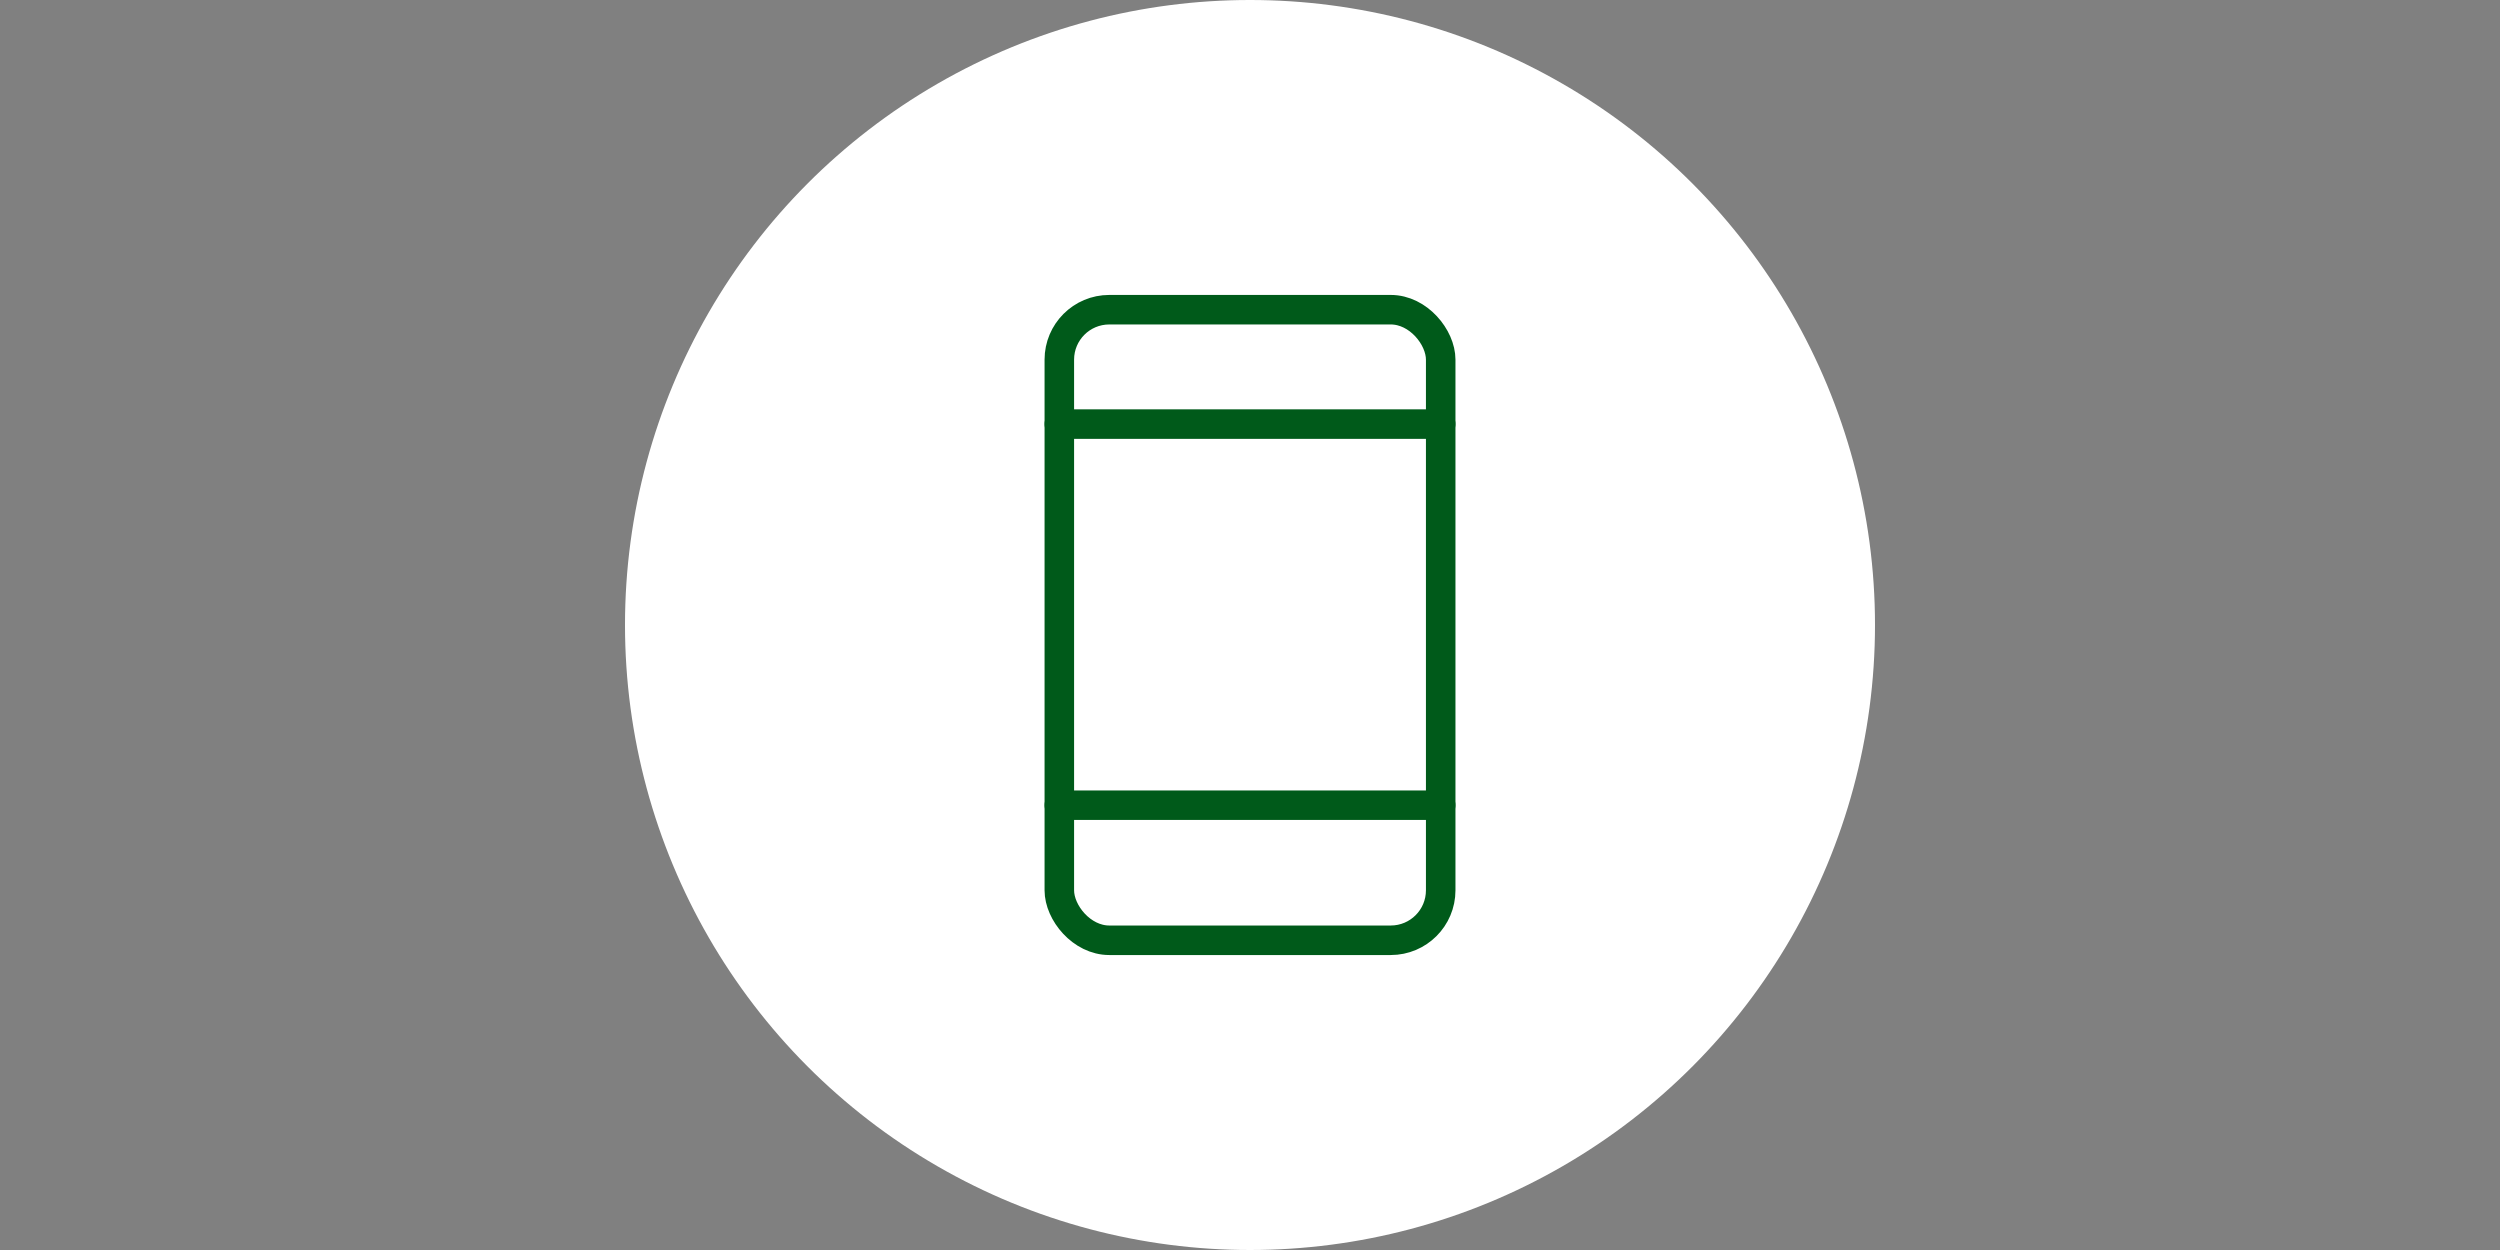
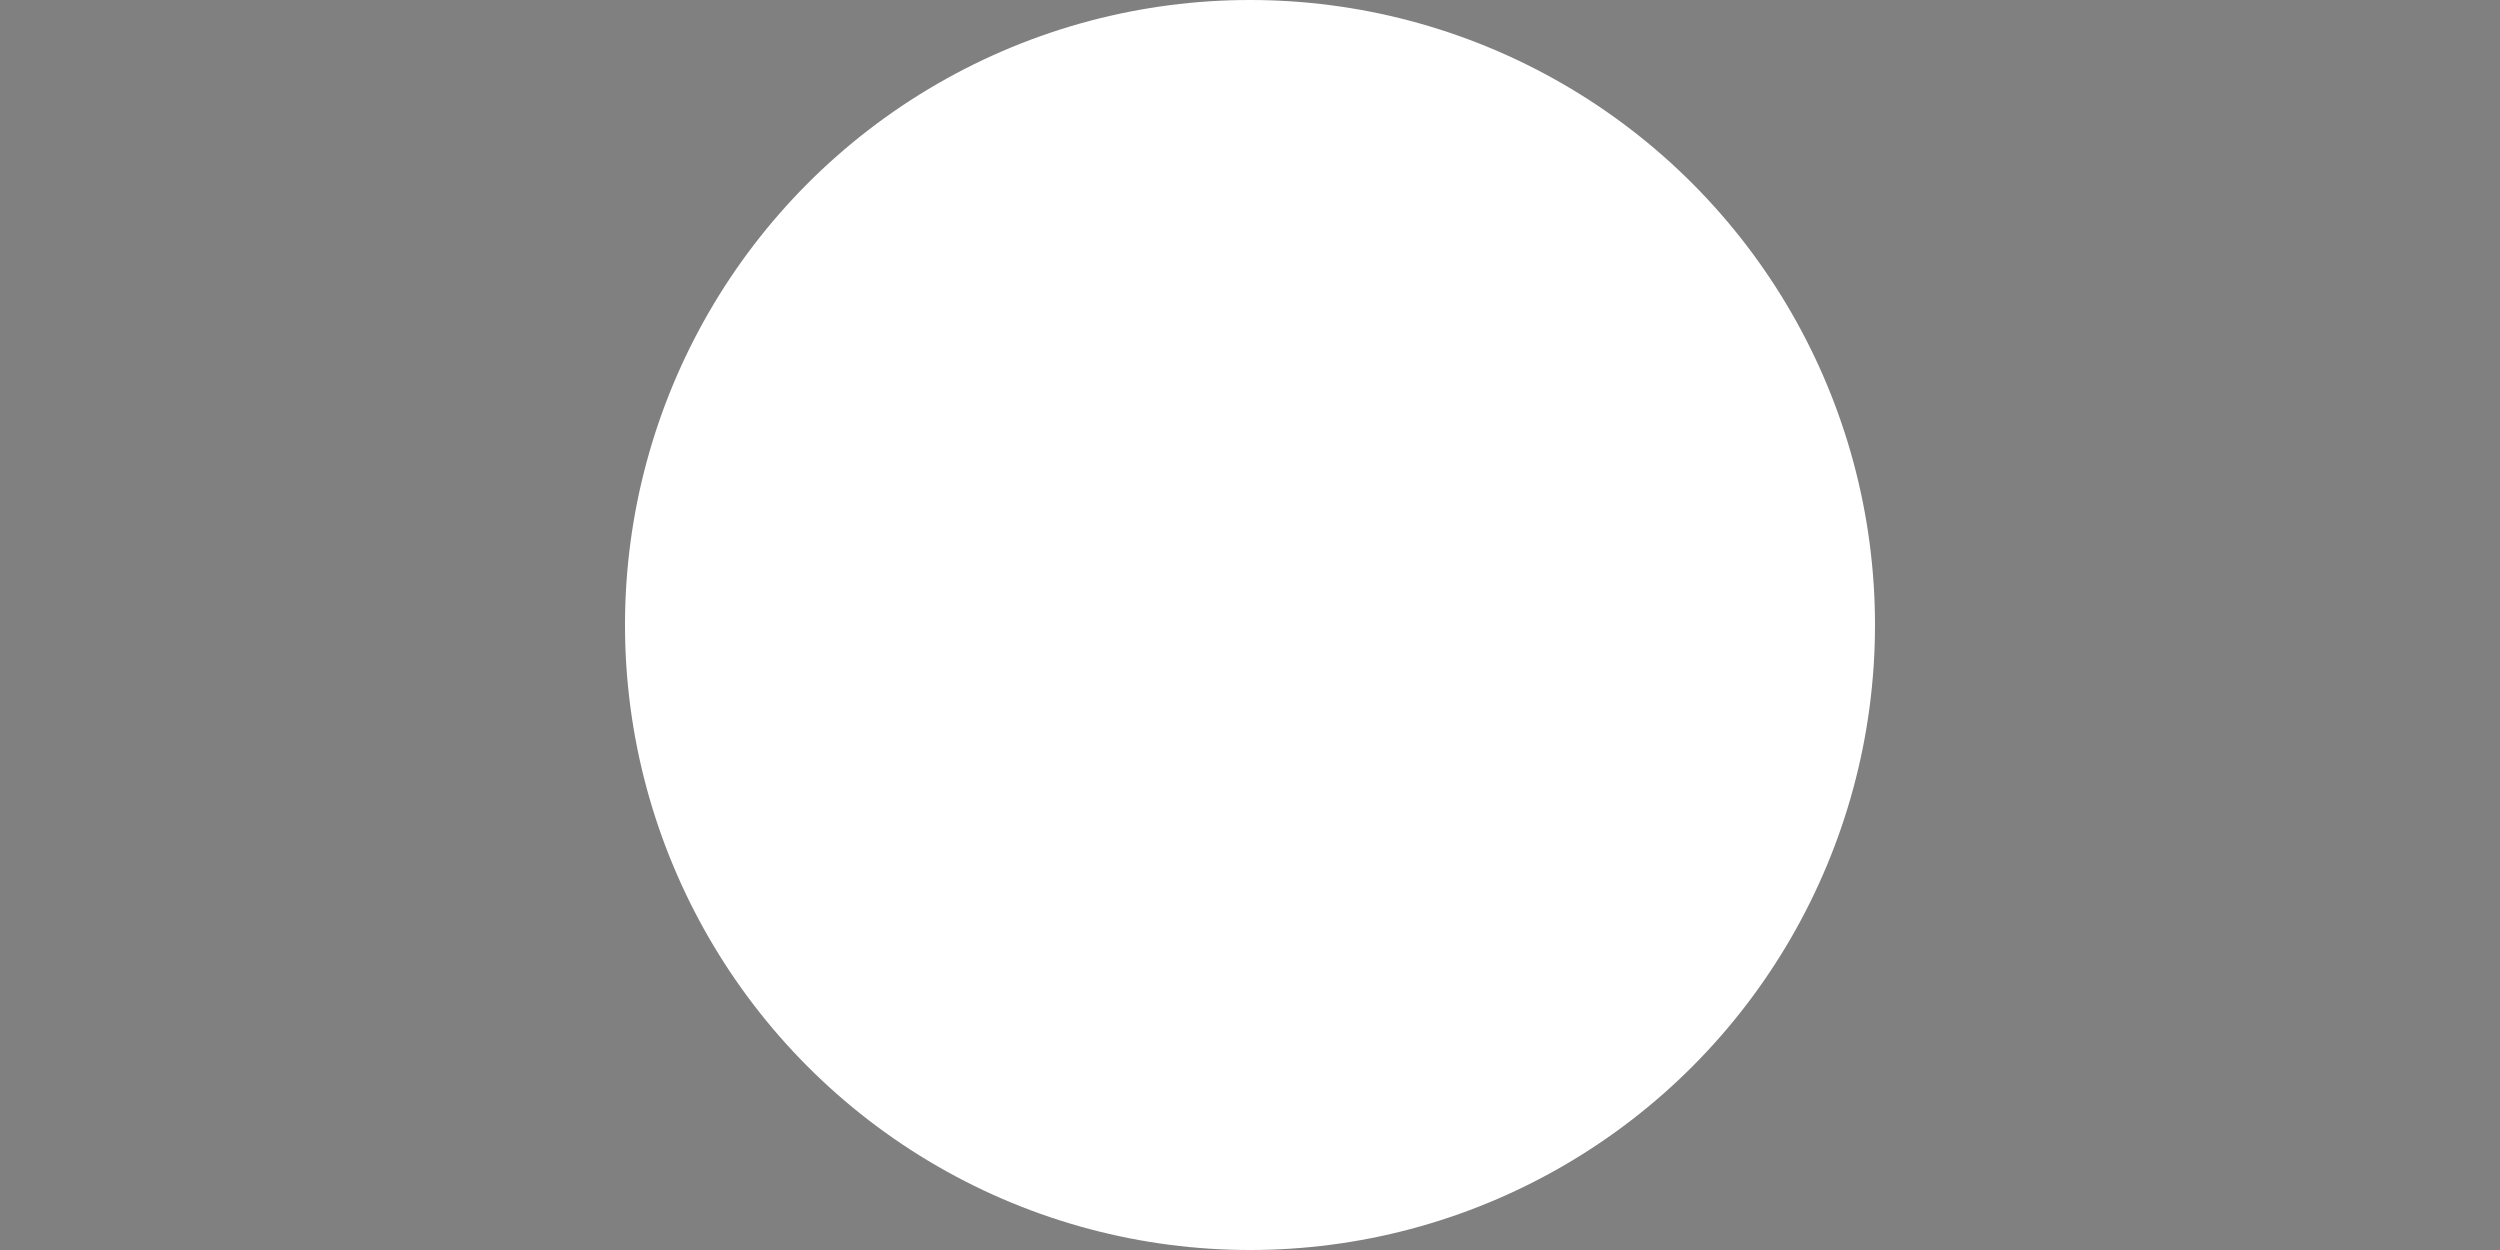
<svg xmlns="http://www.w3.org/2000/svg" id="_レイヤー_2" viewBox="0 0 1000 500">
  <rect x="0" y="0" width="1000" height="500" fill="#808080" stroke="none" />
  <defs>
    <style>.cls-1,.cls-2{stroke-width:0px;}.cls-1,.cls-3{fill:none;}.cls-2{fill:#fff;}.cls-3{stroke:#005a1a;stroke-linecap:round;stroke-linejoin:round;stroke-width:11.81px;}</style>
  </defs>
  <g id="_レイヤー_2-2">
    <rect class="cls-1" width="1000" height="500" />
    <circle class="cls-2" cx="500" cy="250" r="250" />
-     <rect class="cls-3" x="423.73" y="123.88" width="152.55" height="252.23" rx="19.98" ry="19.98" />
-     <line class="cls-3" x1="423.73" y1="169.63" x2="576.27" y2="169.63" />
-     <line class="cls-3" x1="423.73" y1="322.08" x2="576.27" y2="322.08" />
  </g>
</svg>